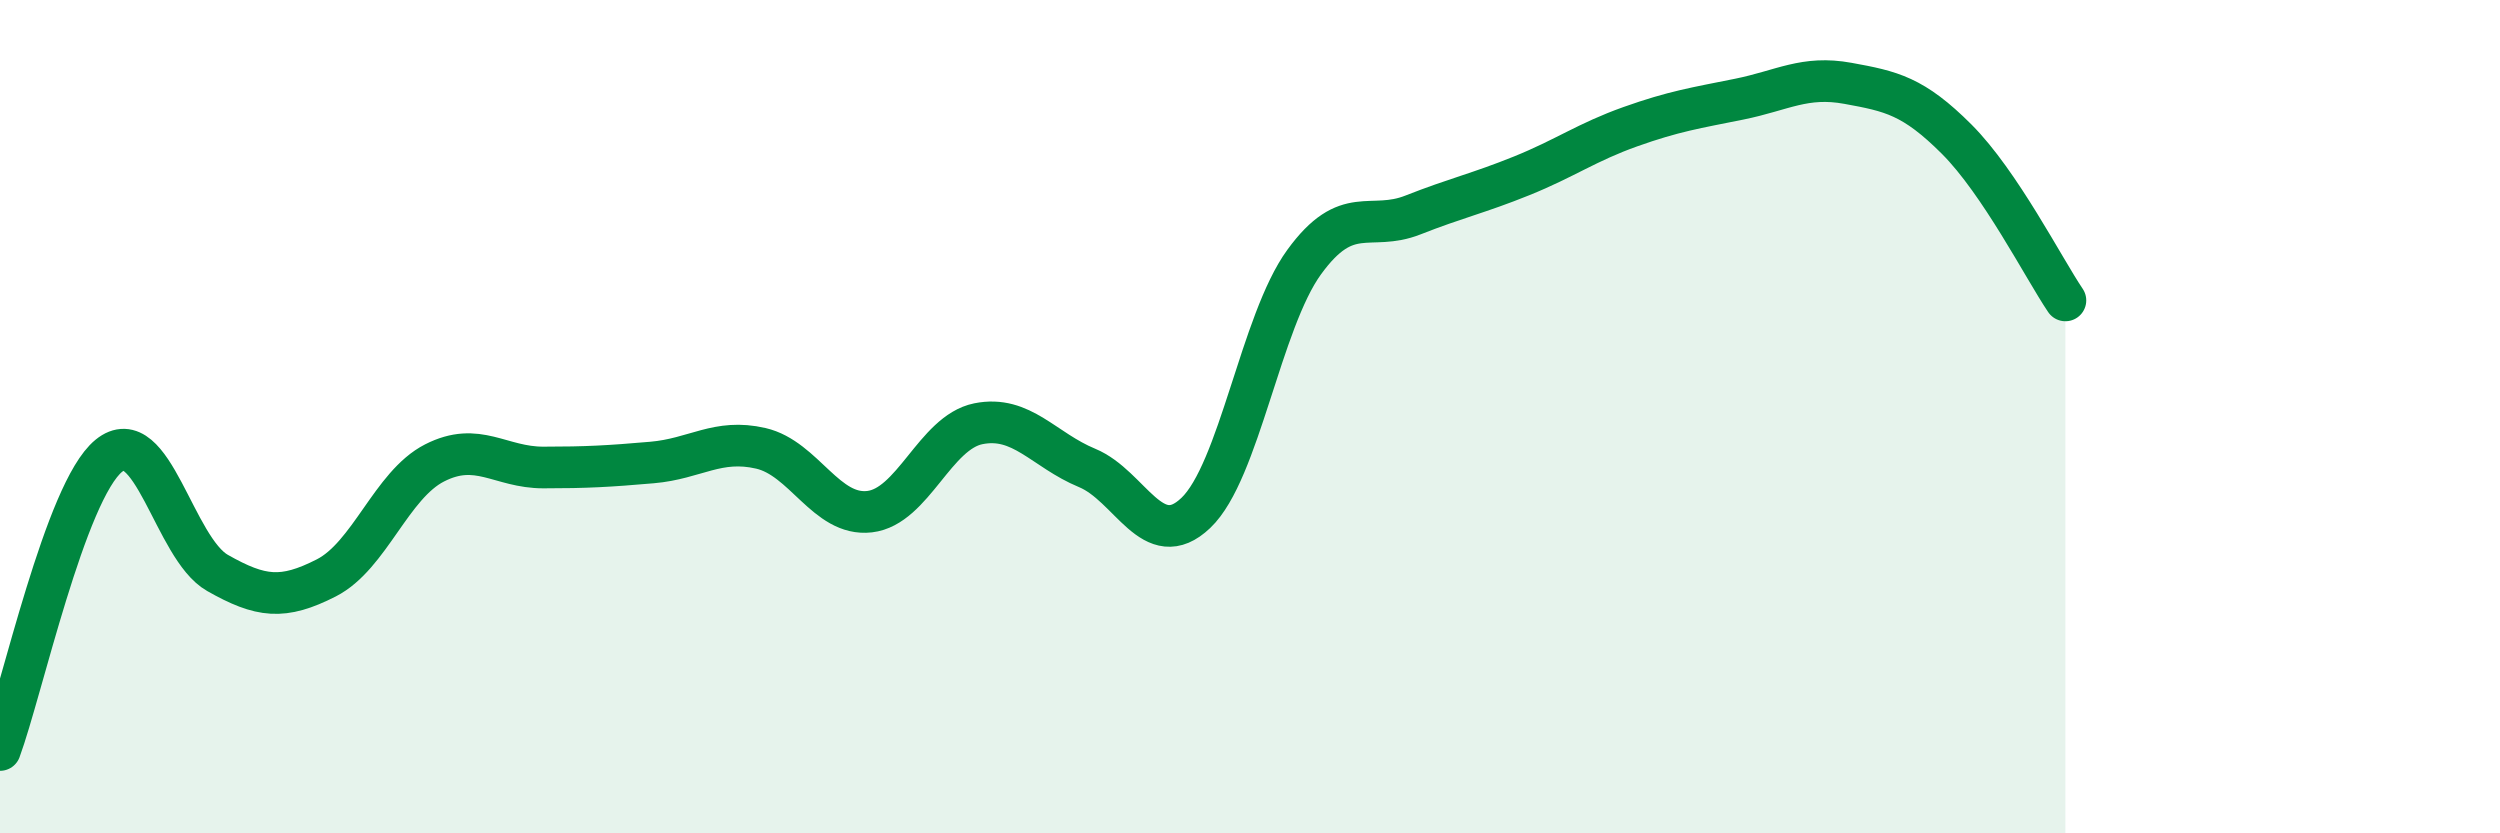
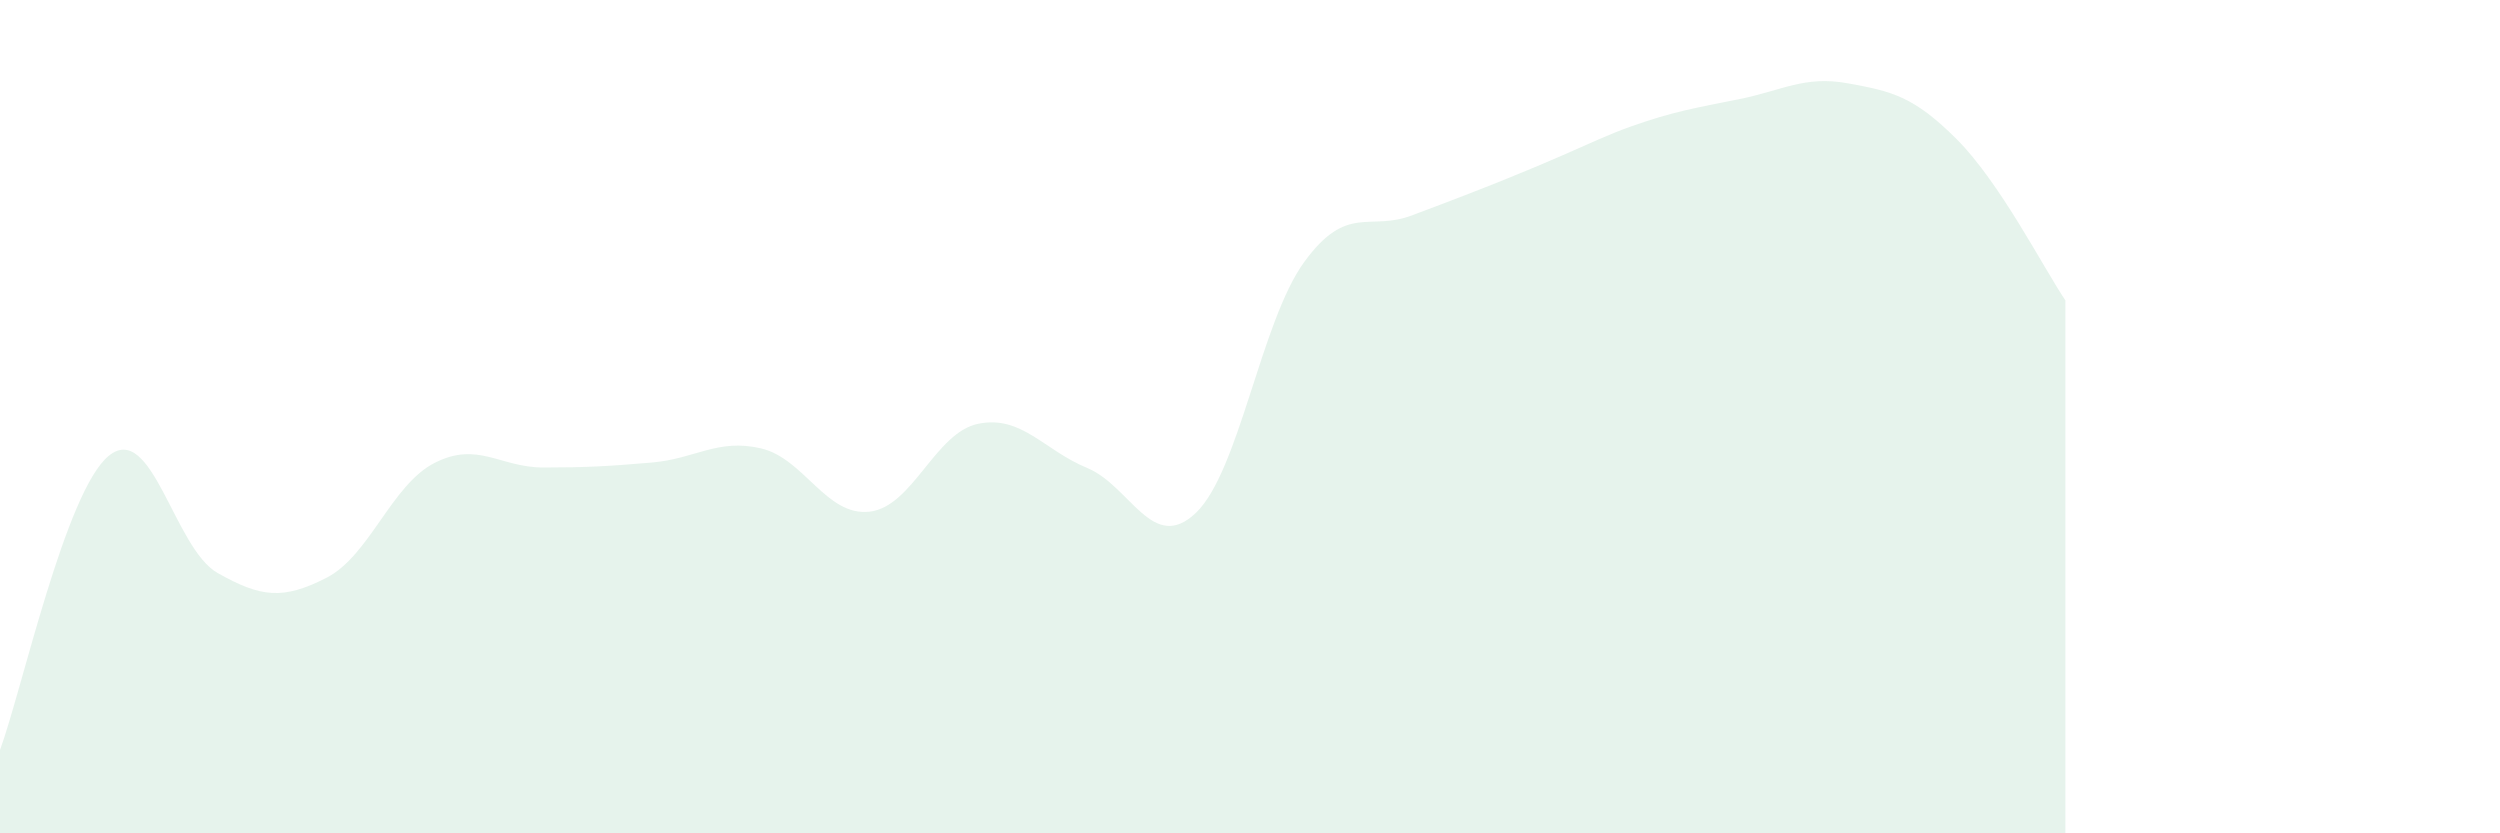
<svg xmlns="http://www.w3.org/2000/svg" width="60" height="20" viewBox="0 0 60 20">
-   <path d="M 0,18 C 0.52,16.59 1.57,11.79 2.61,10.94 C 3.65,10.09 4.18,13.16 5.22,13.75 C 6.26,14.34 6.79,14.4 7.83,13.87 C 8.87,13.34 9.39,11.64 10.43,11.11 C 11.47,10.58 12,11.22 13.04,11.22 C 14.08,11.22 14.61,11.19 15.65,11.1 C 16.69,11.01 17.22,10.52 18.26,10.76 C 19.3,11 19.83,12.4 20.87,12.28 C 21.91,12.16 22.44,10.38 23.48,10.17 C 24.52,9.96 25.05,10.8 26.09,11.23 C 27.13,11.66 27.66,13.3 28.7,12.31 C 29.74,11.32 30.26,7.72 31.3,6.29 C 32.34,4.86 32.87,5.57 33.91,5.16 C 34.95,4.75 35.48,4.64 36.52,4.22 C 37.56,3.8 38.09,3.41 39.13,3.04 C 40.17,2.67 40.7,2.59 41.74,2.38 C 42.78,2.17 43.31,1.81 44.35,2 C 45.39,2.19 45.92,2.3 46.96,3.34 C 48,4.38 49.05,6.44 49.57,7.21L49.57 20L0 20Z" fill="#008740" opacity="0.1" stroke-linecap="round" stroke-linejoin="round" />
-   <path d="M 0,18 C 0.52,16.59 1.57,11.79 2.61,10.94 C 3.65,10.09 4.18,13.16 5.22,13.75 C 6.26,14.34 6.79,14.4 7.83,13.87 C 8.87,13.34 9.39,11.64 10.43,11.11 C 11.47,10.58 12,11.22 13.04,11.22 C 14.08,11.22 14.61,11.19 15.65,11.1 C 16.69,11.01 17.22,10.52 18.26,10.76 C 19.3,11 19.83,12.4 20.87,12.28 C 21.91,12.16 22.44,10.38 23.48,10.17 C 24.52,9.96 25.05,10.8 26.09,11.23 C 27.13,11.66 27.66,13.3 28.7,12.31 C 29.74,11.32 30.26,7.72 31.3,6.29 C 32.34,4.86 32.87,5.57 33.91,5.16 C 34.95,4.75 35.48,4.64 36.52,4.22 C 37.56,3.8 38.09,3.41 39.13,3.04 C 40.17,2.67 40.7,2.59 41.74,2.38 C 42.78,2.17 43.31,1.81 44.35,2 C 45.39,2.19 45.92,2.3 46.96,3.34 C 48,4.38 49.05,6.44 49.57,7.21" stroke="#008740" stroke-width="1" fill="none" stroke-linecap="round" stroke-linejoin="round" />
+   <path d="M 0,18 C 0.52,16.59 1.57,11.79 2.61,10.94 C 3.65,10.09 4.18,13.16 5.22,13.75 C 6.26,14.34 6.79,14.4 7.83,13.87 C 8.87,13.34 9.39,11.64 10.43,11.11 C 11.47,10.58 12,11.22 13.04,11.22 C 14.08,11.22 14.61,11.19 15.65,11.1 C 16.69,11.01 17.22,10.52 18.26,10.76 C 19.3,11 19.83,12.4 20.87,12.28 C 21.91,12.16 22.44,10.38 23.48,10.17 C 24.52,9.96 25.05,10.8 26.09,11.23 C 27.13,11.66 27.66,13.3 28.7,12.31 C 29.74,11.32 30.26,7.72 31.3,6.29 C 32.34,4.86 32.87,5.57 33.91,5.16 C 37.56,3.8 38.09,3.41 39.13,3.04 C 40.17,2.67 40.7,2.59 41.74,2.38 C 42.78,2.17 43.31,1.81 44.35,2 C 45.39,2.19 45.92,2.3 46.96,3.34 C 48,4.38 49.05,6.44 49.57,7.21L49.57 20L0 20Z" fill="#008740" opacity="0.1" stroke-linecap="round" stroke-linejoin="round" />
</svg>